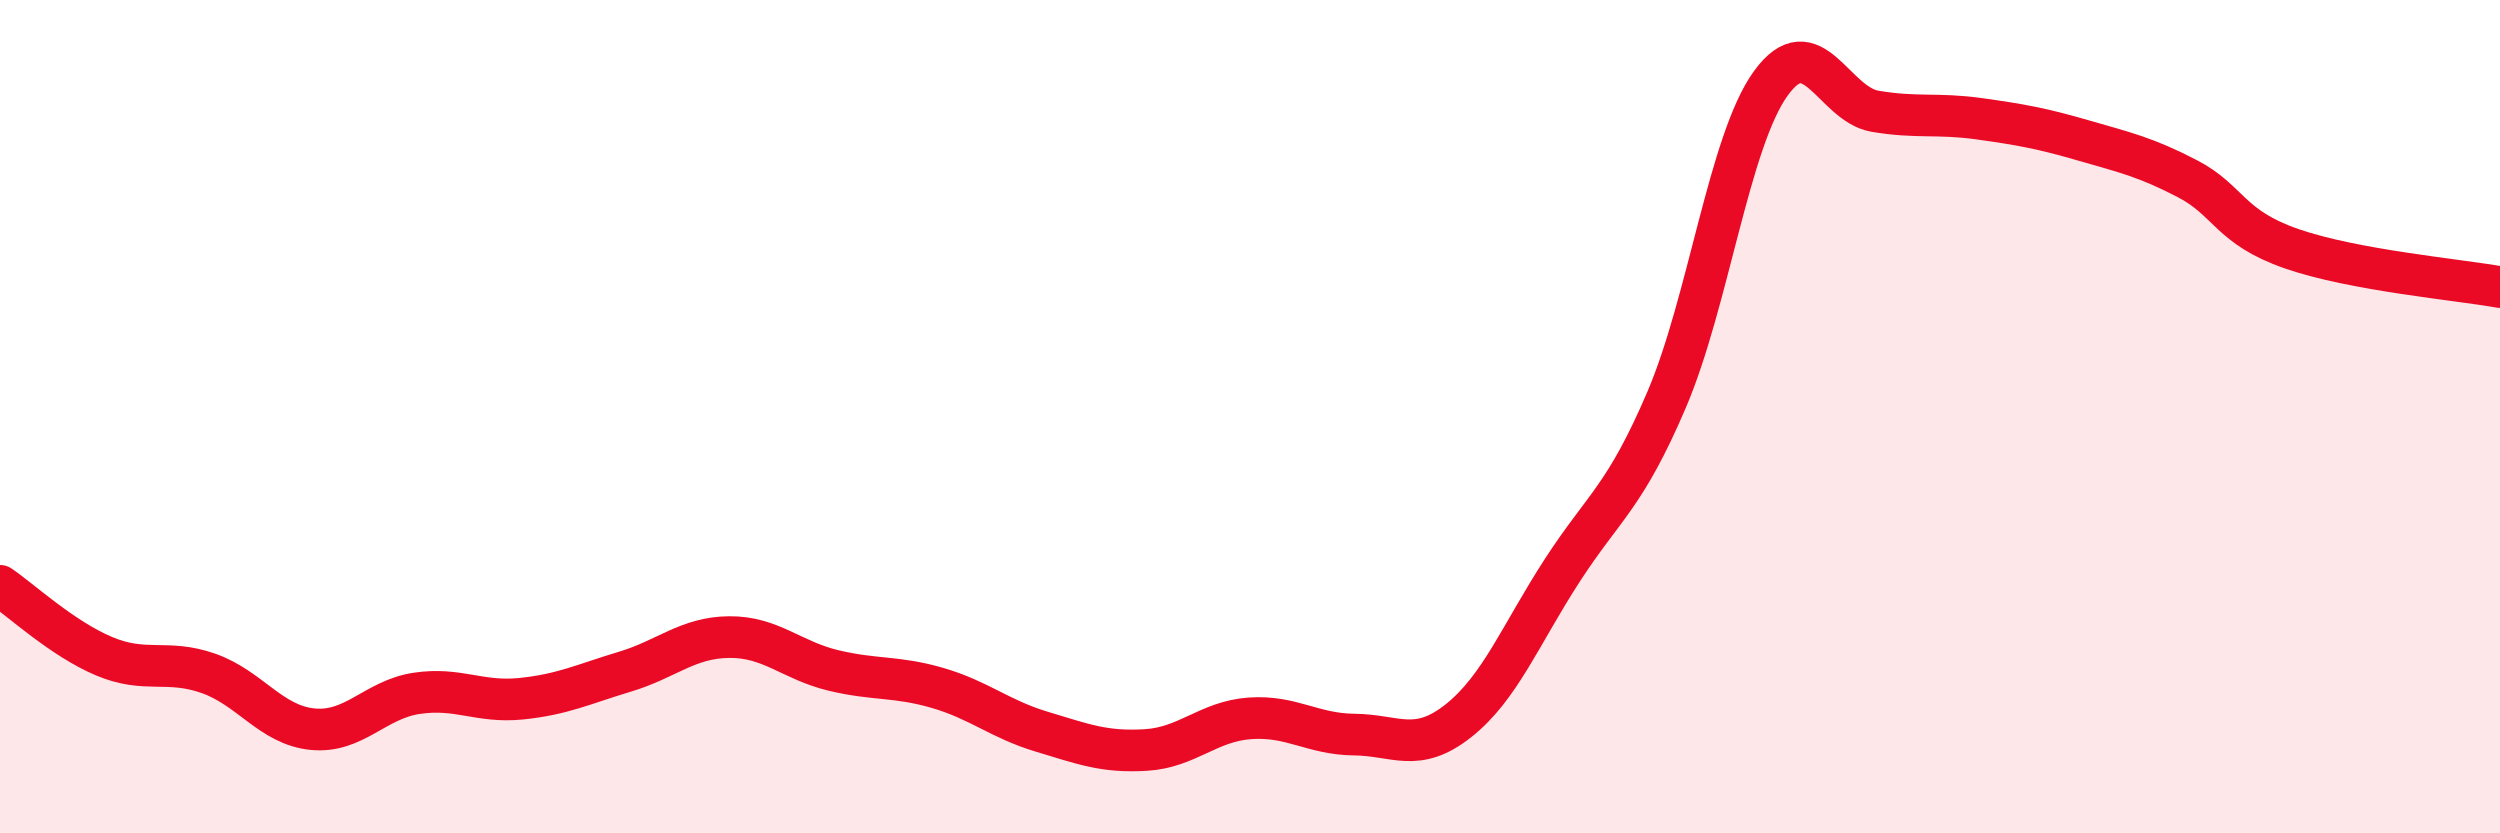
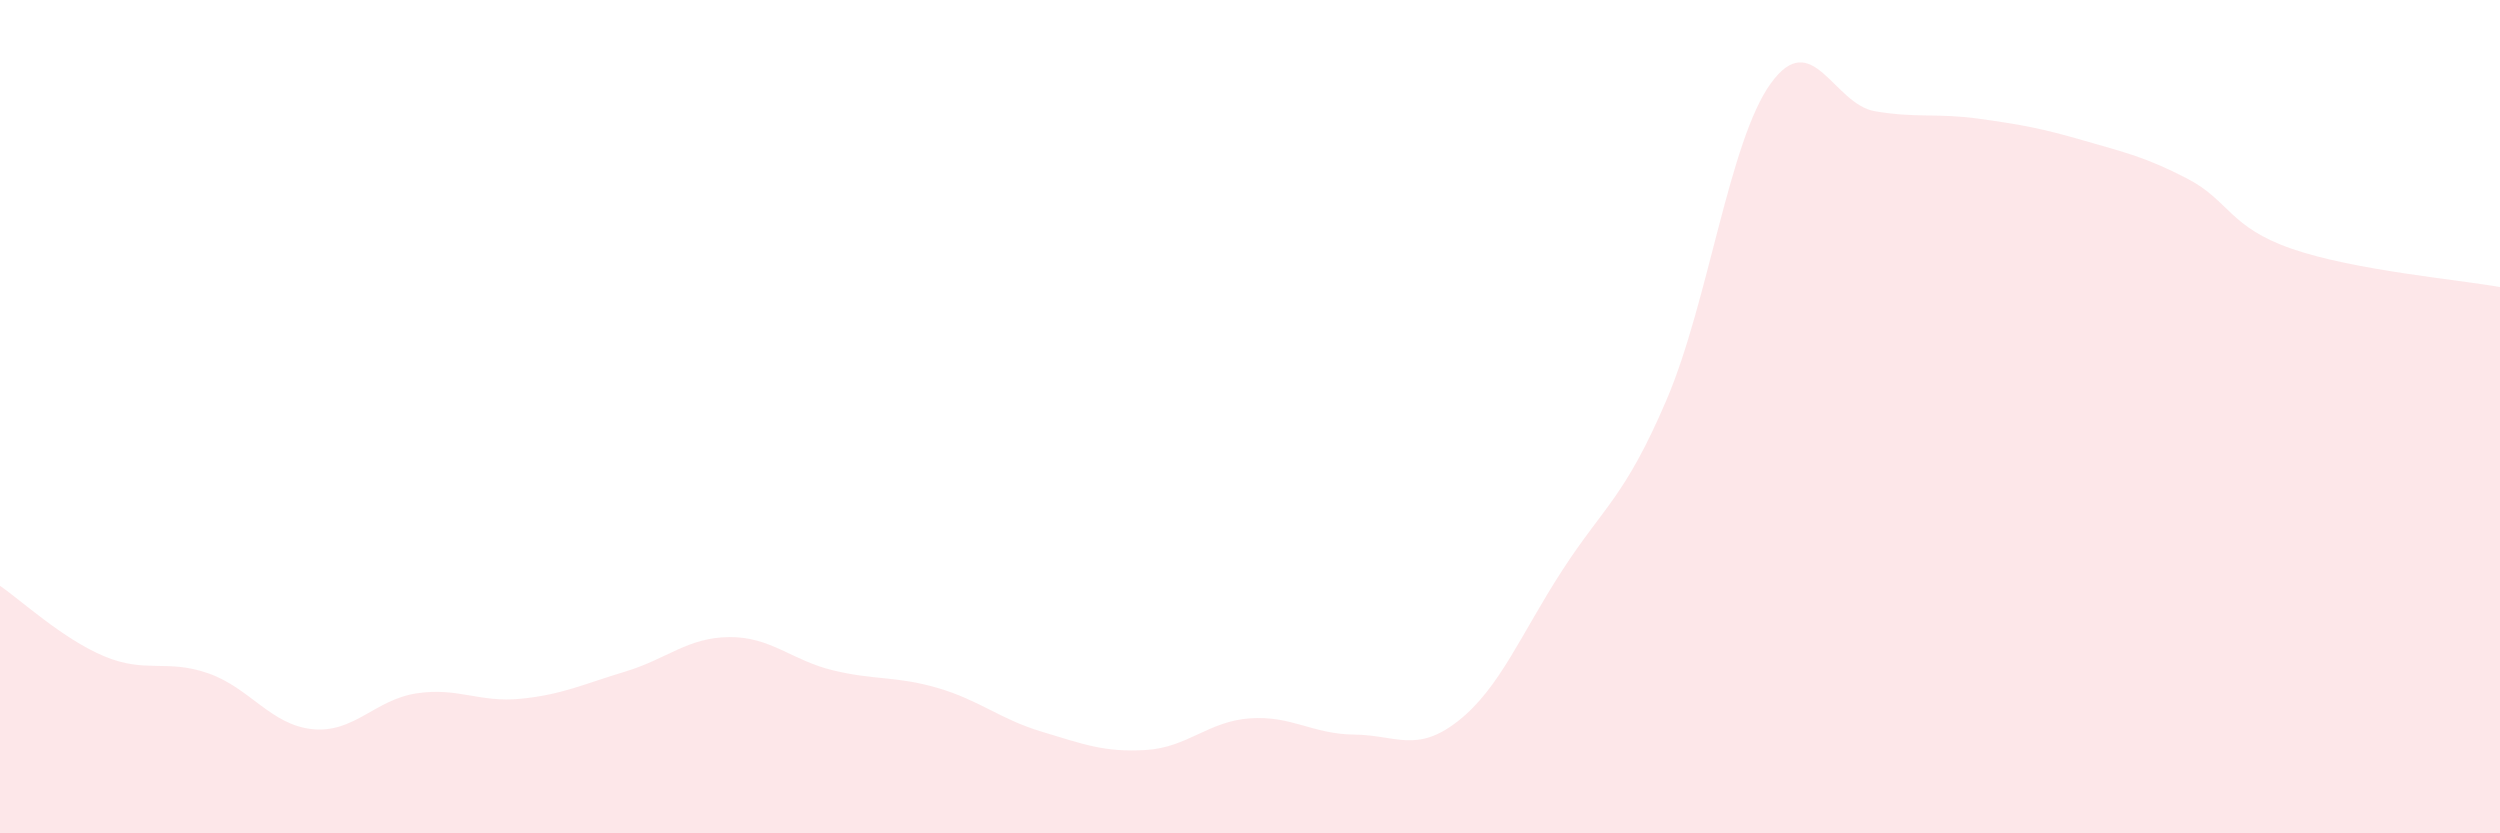
<svg xmlns="http://www.w3.org/2000/svg" width="60" height="20" viewBox="0 0 60 20">
  <path d="M 0,14.06 C 0.5,14.4 1.5,15.33 2.5,15.75 C 3.5,16.17 4,15.81 5,16.16 C 6,16.51 6.5,17.4 7.5,17.5 C 8.5,17.6 9,16.79 10,16.64 C 11,16.49 11.5,16.87 12.5,16.77 C 13.5,16.67 14,16.42 15,16.12 C 16,15.82 16.5,15.3 17.5,15.29 C 18.5,15.28 19,15.85 20,16.09 C 21,16.33 21.5,16.22 22.5,16.51 C 23.5,16.8 24,17.26 25,17.56 C 26,17.86 26.5,18.06 27.5,18 C 28.5,17.94 29,17.31 30,17.24 C 31,17.17 31.5,17.62 32.5,17.63 C 33.5,17.64 34,18.09 35,17.3 C 36,16.51 36.5,15.22 37.5,13.68 C 38.5,12.14 39,11.93 40,9.59 C 41,7.25 41.5,3.38 42.5,2 C 43.5,0.62 44,2.5 45,2.67 C 46,2.84 46.5,2.71 47.5,2.85 C 48.5,2.99 49,3.08 50,3.37 C 51,3.66 51.5,3.77 52.5,4.29 C 53.5,4.81 53.5,5.45 55,5.97 C 56.5,6.49 59,6.71 60,6.89L60 20L0 20Z" fill="#EB0A25" opacity="0.1" stroke-linecap="round" stroke-linejoin="round" />
-   <path d="M 0,14.06 C 0.5,14.4 1.5,15.33 2.5,15.75 C 3.5,16.17 4,15.81 5,16.16 C 6,16.51 6.5,17.4 7.5,17.5 C 8.5,17.6 9,16.79 10,16.64 C 11,16.49 11.5,16.87 12.5,16.77 C 13.5,16.67 14,16.42 15,16.12 C 16,15.82 16.5,15.3 17.5,15.29 C 18.5,15.28 19,15.85 20,16.09 C 21,16.33 21.5,16.22 22.5,16.51 C 23.5,16.8 24,17.26 25,17.56 C 26,17.86 26.5,18.06 27.5,18 C 28.5,17.94 29,17.31 30,17.24 C 31,17.17 31.5,17.62 32.5,17.63 C 33.5,17.64 34,18.09 35,17.3 C 36,16.51 36.5,15.22 37.5,13.68 C 38.5,12.14 39,11.93 40,9.59 C 41,7.25 41.5,3.38 42.5,2 C 43.5,0.62 44,2.5 45,2.67 C 46,2.84 46.5,2.71 47.5,2.85 C 48.5,2.99 49,3.08 50,3.37 C 51,3.66 51.5,3.77 52.5,4.29 C 53.5,4.81 53.5,5.45 55,5.97 C 56.5,6.49 59,6.71 60,6.89" stroke="#EB0A25" stroke-width="1" fill="none" stroke-linecap="round" stroke-linejoin="round" />
</svg>